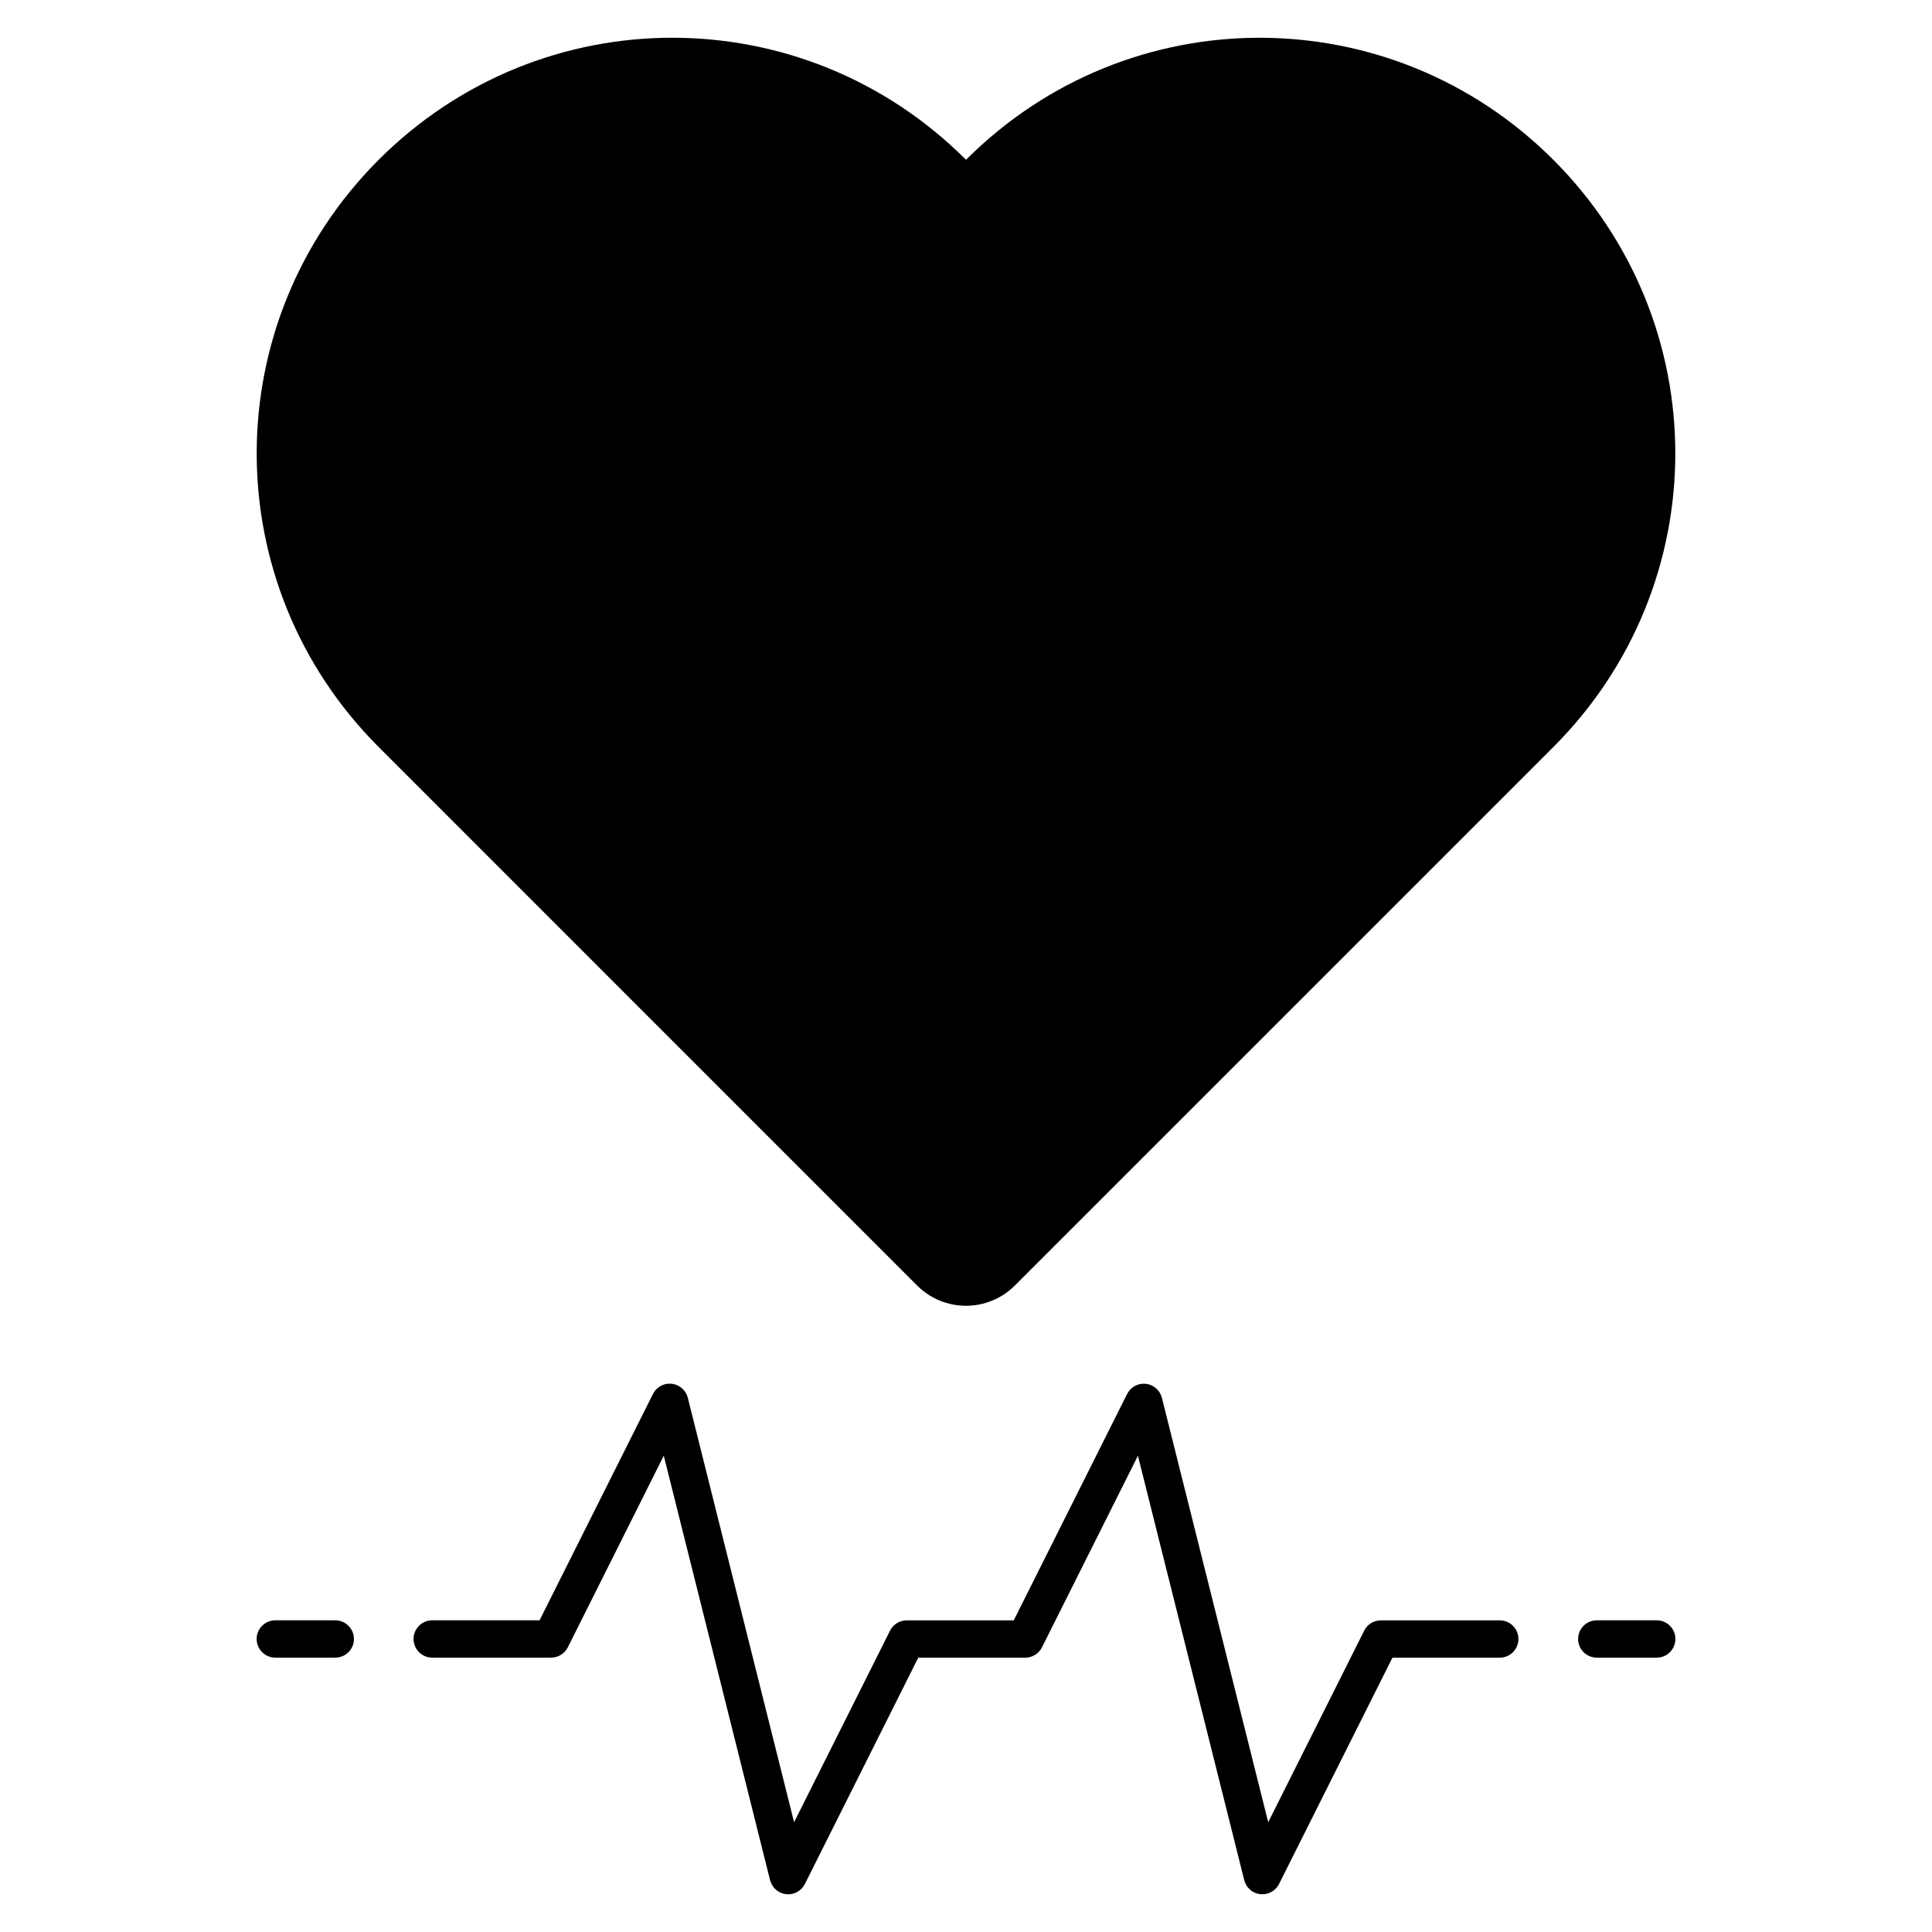
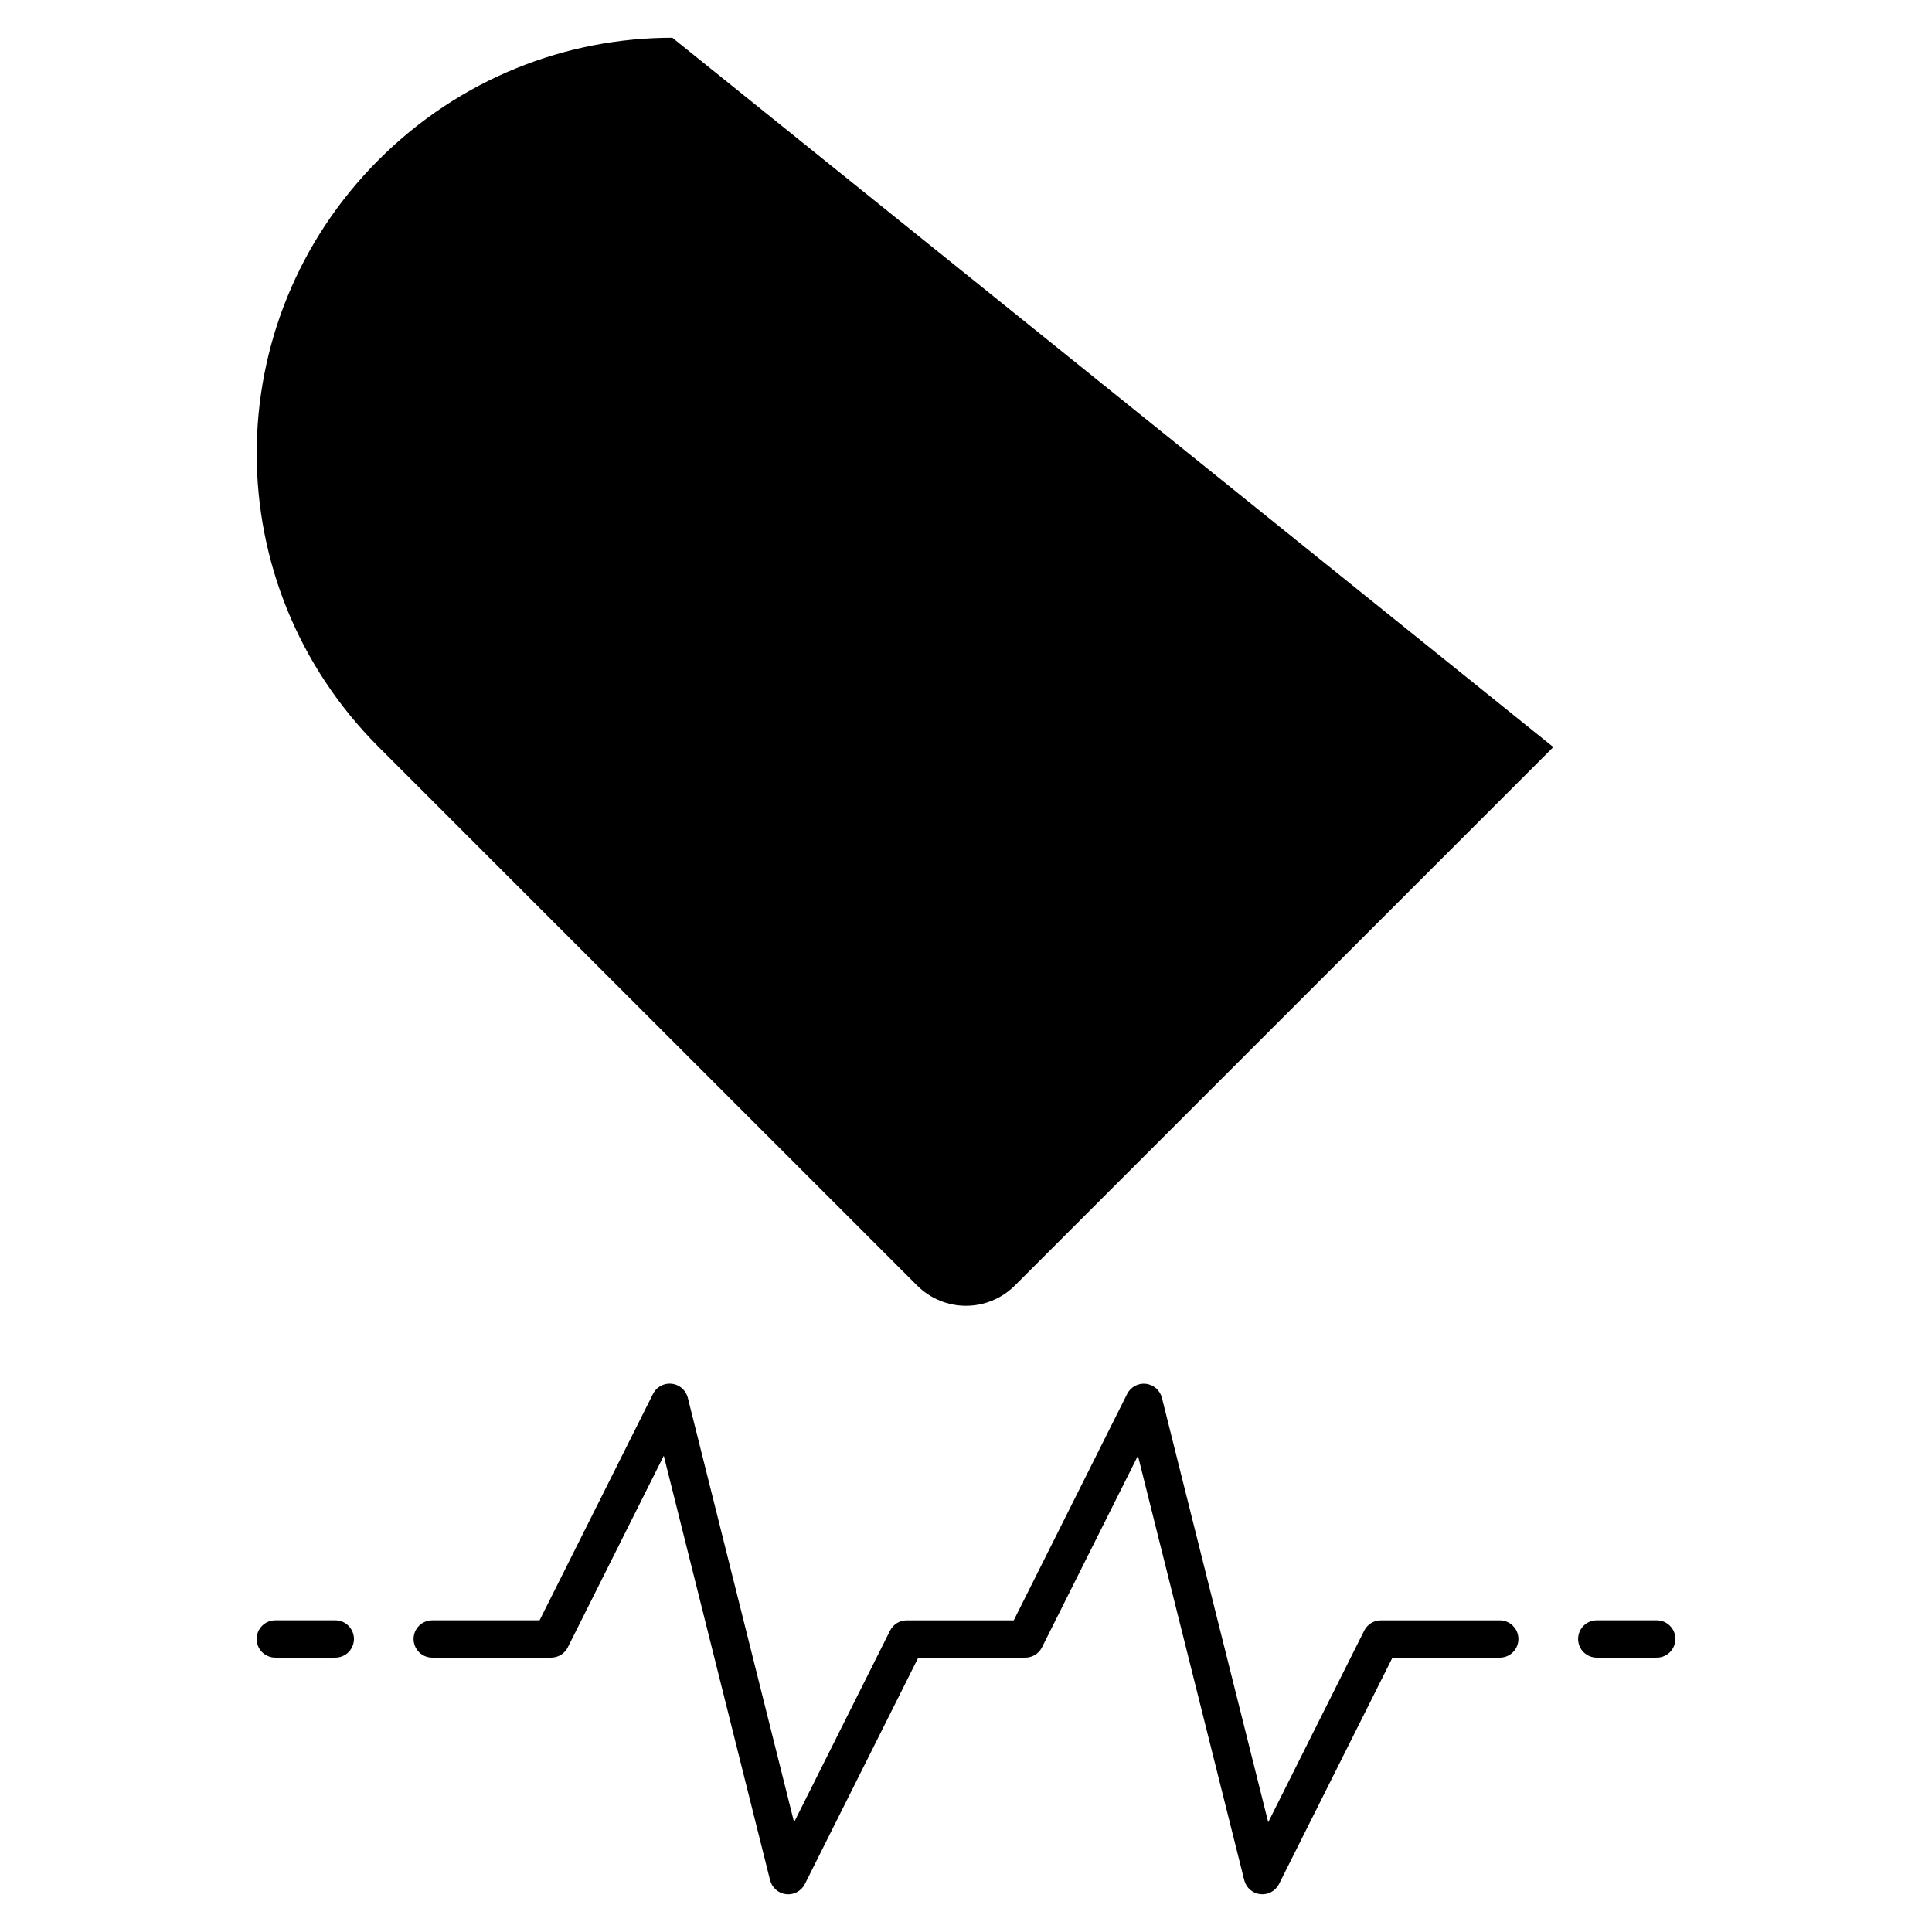
<svg xmlns="http://www.w3.org/2000/svg" fill="#000000" width="800px" height="800px" version="1.1" viewBox="144 144 512 512">
-   <path d="m322.18 154c-28.129 0-56.262 10.781-77.82 32.34-43.109 43.113-43.113 112.53 0 155.64l77.82 77.828 64.848 64.848c7.184 7.188 18.754 7.184 25.941 0l64.848-64.84 64.852-64.852 12.973-12.98c43.109-43.113 43.109-112.53 0-155.64-43.113-43.117-112.53-43.117-155.64 0-21.551-21.559-49.68-32.34-77.812-32.34zm-0.582 356.68c-1.918-0.051-3.691 1.016-4.551 2.731l-30.055 59.988h-28.359 0.004c-1.328-0.023-2.609 0.484-3.559 1.418-0.945 0.93-1.48 2.199-1.48 3.527 0 1.328 0.535 2.602 1.48 3.531 0.949 0.93 2.231 1.441 3.559 1.414h31.418c1.871 0 3.582-1.055 4.418-2.727l25.438-50.781 28.168 112.48h0.004c0.5 2.008 2.199 3.492 4.258 3.719 2.059 0.227 4.039-0.852 4.965-2.703l30.043-59.98h28.359v-0.004c1.871 0.004 3.586-1.055 4.426-2.727l25.43-50.781 28.176 112.48c0.504 2.004 2.199 3.484 4.254 3.711 2.055 0.223 4.035-0.852 4.965-2.695l30.055-59.98h28.352l-0.004-0.004c1.328 0.027 2.609-0.484 3.555-1.414 0.949-0.93 1.48-2.203 1.48-3.531 0-1.328-0.531-2.598-1.48-3.527-0.945-0.934-2.227-1.441-3.555-1.418h-31.414c-1.867 0-3.578 1.055-4.418 2.727l-25.438 50.781-28.172-112.48c-0.504-2.004-2.203-3.484-4.258-3.711s-4.035 0.852-4.961 2.699l-30.047 59.988h-28.359 0.004c-1.875-0.004-3.586 1.055-4.426 2.727l-25.43 50.773-28.164-112.48h-0.004c-0.539-2.156-2.453-3.688-4.676-3.742zm-104.55 62.719h0.004c-1.328-0.023-2.609 0.484-3.559 1.418-0.945 0.93-1.48 2.199-1.48 3.527 0 1.328 0.535 2.602 1.48 3.531 0.949 0.93 2.231 1.441 3.559 1.414h15.711-0.004c1.328 0.027 2.609-0.484 3.559-1.414 0.945-0.93 1.48-2.203 1.48-3.531 0-1.328-0.535-2.598-1.48-3.527-0.949-0.934-2.231-1.441-3.559-1.418zm350.2 0h0.004c-1.328-0.023-2.609 0.484-3.555 1.418-0.949 0.93-1.48 2.199-1.48 3.527 0 1.328 0.531 2.602 1.48 3.531 0.945 0.93 2.227 1.441 3.555 1.414h15.711c1.324 0.027 2.609-0.484 3.555-1.414 0.949-0.93 1.48-2.203 1.48-3.531 0-1.328-0.531-2.598-1.48-3.527-0.945-0.934-2.231-1.441-3.555-1.418z" />
+   <path d="m322.18 154c-28.129 0-56.262 10.781-77.82 32.34-43.109 43.113-43.113 112.53 0 155.64l77.82 77.828 64.848 64.848c7.184 7.188 18.754 7.184 25.941 0l64.848-64.84 64.852-64.852 12.973-12.98zm-0.582 356.68c-1.918-0.051-3.691 1.016-4.551 2.731l-30.055 59.988h-28.359 0.004c-1.328-0.023-2.609 0.484-3.559 1.418-0.945 0.93-1.48 2.199-1.48 3.527 0 1.328 0.535 2.602 1.48 3.531 0.949 0.93 2.231 1.441 3.559 1.414h31.418c1.871 0 3.582-1.055 4.418-2.727l25.438-50.781 28.168 112.48h0.004c0.5 2.008 2.199 3.492 4.258 3.719 2.059 0.227 4.039-0.852 4.965-2.703l30.043-59.98h28.359v-0.004c1.871 0.004 3.586-1.055 4.426-2.727l25.43-50.781 28.176 112.48c0.504 2.004 2.199 3.484 4.254 3.711 2.055 0.223 4.035-0.852 4.965-2.695l30.055-59.98h28.352l-0.004-0.004c1.328 0.027 2.609-0.484 3.555-1.414 0.949-0.93 1.48-2.203 1.48-3.531 0-1.328-0.531-2.598-1.48-3.527-0.945-0.934-2.227-1.441-3.555-1.418h-31.414c-1.867 0-3.578 1.055-4.418 2.727l-25.438 50.781-28.172-112.48c-0.504-2.004-2.203-3.484-4.258-3.711s-4.035 0.852-4.961 2.699l-30.047 59.988h-28.359 0.004c-1.875-0.004-3.586 1.055-4.426 2.727l-25.43 50.773-28.164-112.48h-0.004c-0.539-2.156-2.453-3.688-4.676-3.742zm-104.55 62.719h0.004c-1.328-0.023-2.609 0.484-3.559 1.418-0.945 0.93-1.48 2.199-1.48 3.527 0 1.328 0.535 2.602 1.48 3.531 0.949 0.93 2.231 1.441 3.559 1.414h15.711-0.004c1.328 0.027 2.609-0.484 3.559-1.414 0.945-0.93 1.48-2.203 1.48-3.531 0-1.328-0.535-2.598-1.48-3.527-0.949-0.934-2.231-1.441-3.559-1.418zm350.2 0h0.004c-1.328-0.023-2.609 0.484-3.555 1.418-0.949 0.93-1.48 2.199-1.48 3.527 0 1.328 0.531 2.602 1.48 3.531 0.945 0.93 2.227 1.441 3.555 1.414h15.711c1.324 0.027 2.609-0.484 3.555-1.414 0.949-0.93 1.48-2.203 1.48-3.531 0-1.328-0.531-2.598-1.48-3.527-0.945-0.934-2.231-1.441-3.555-1.418z" />
</svg>